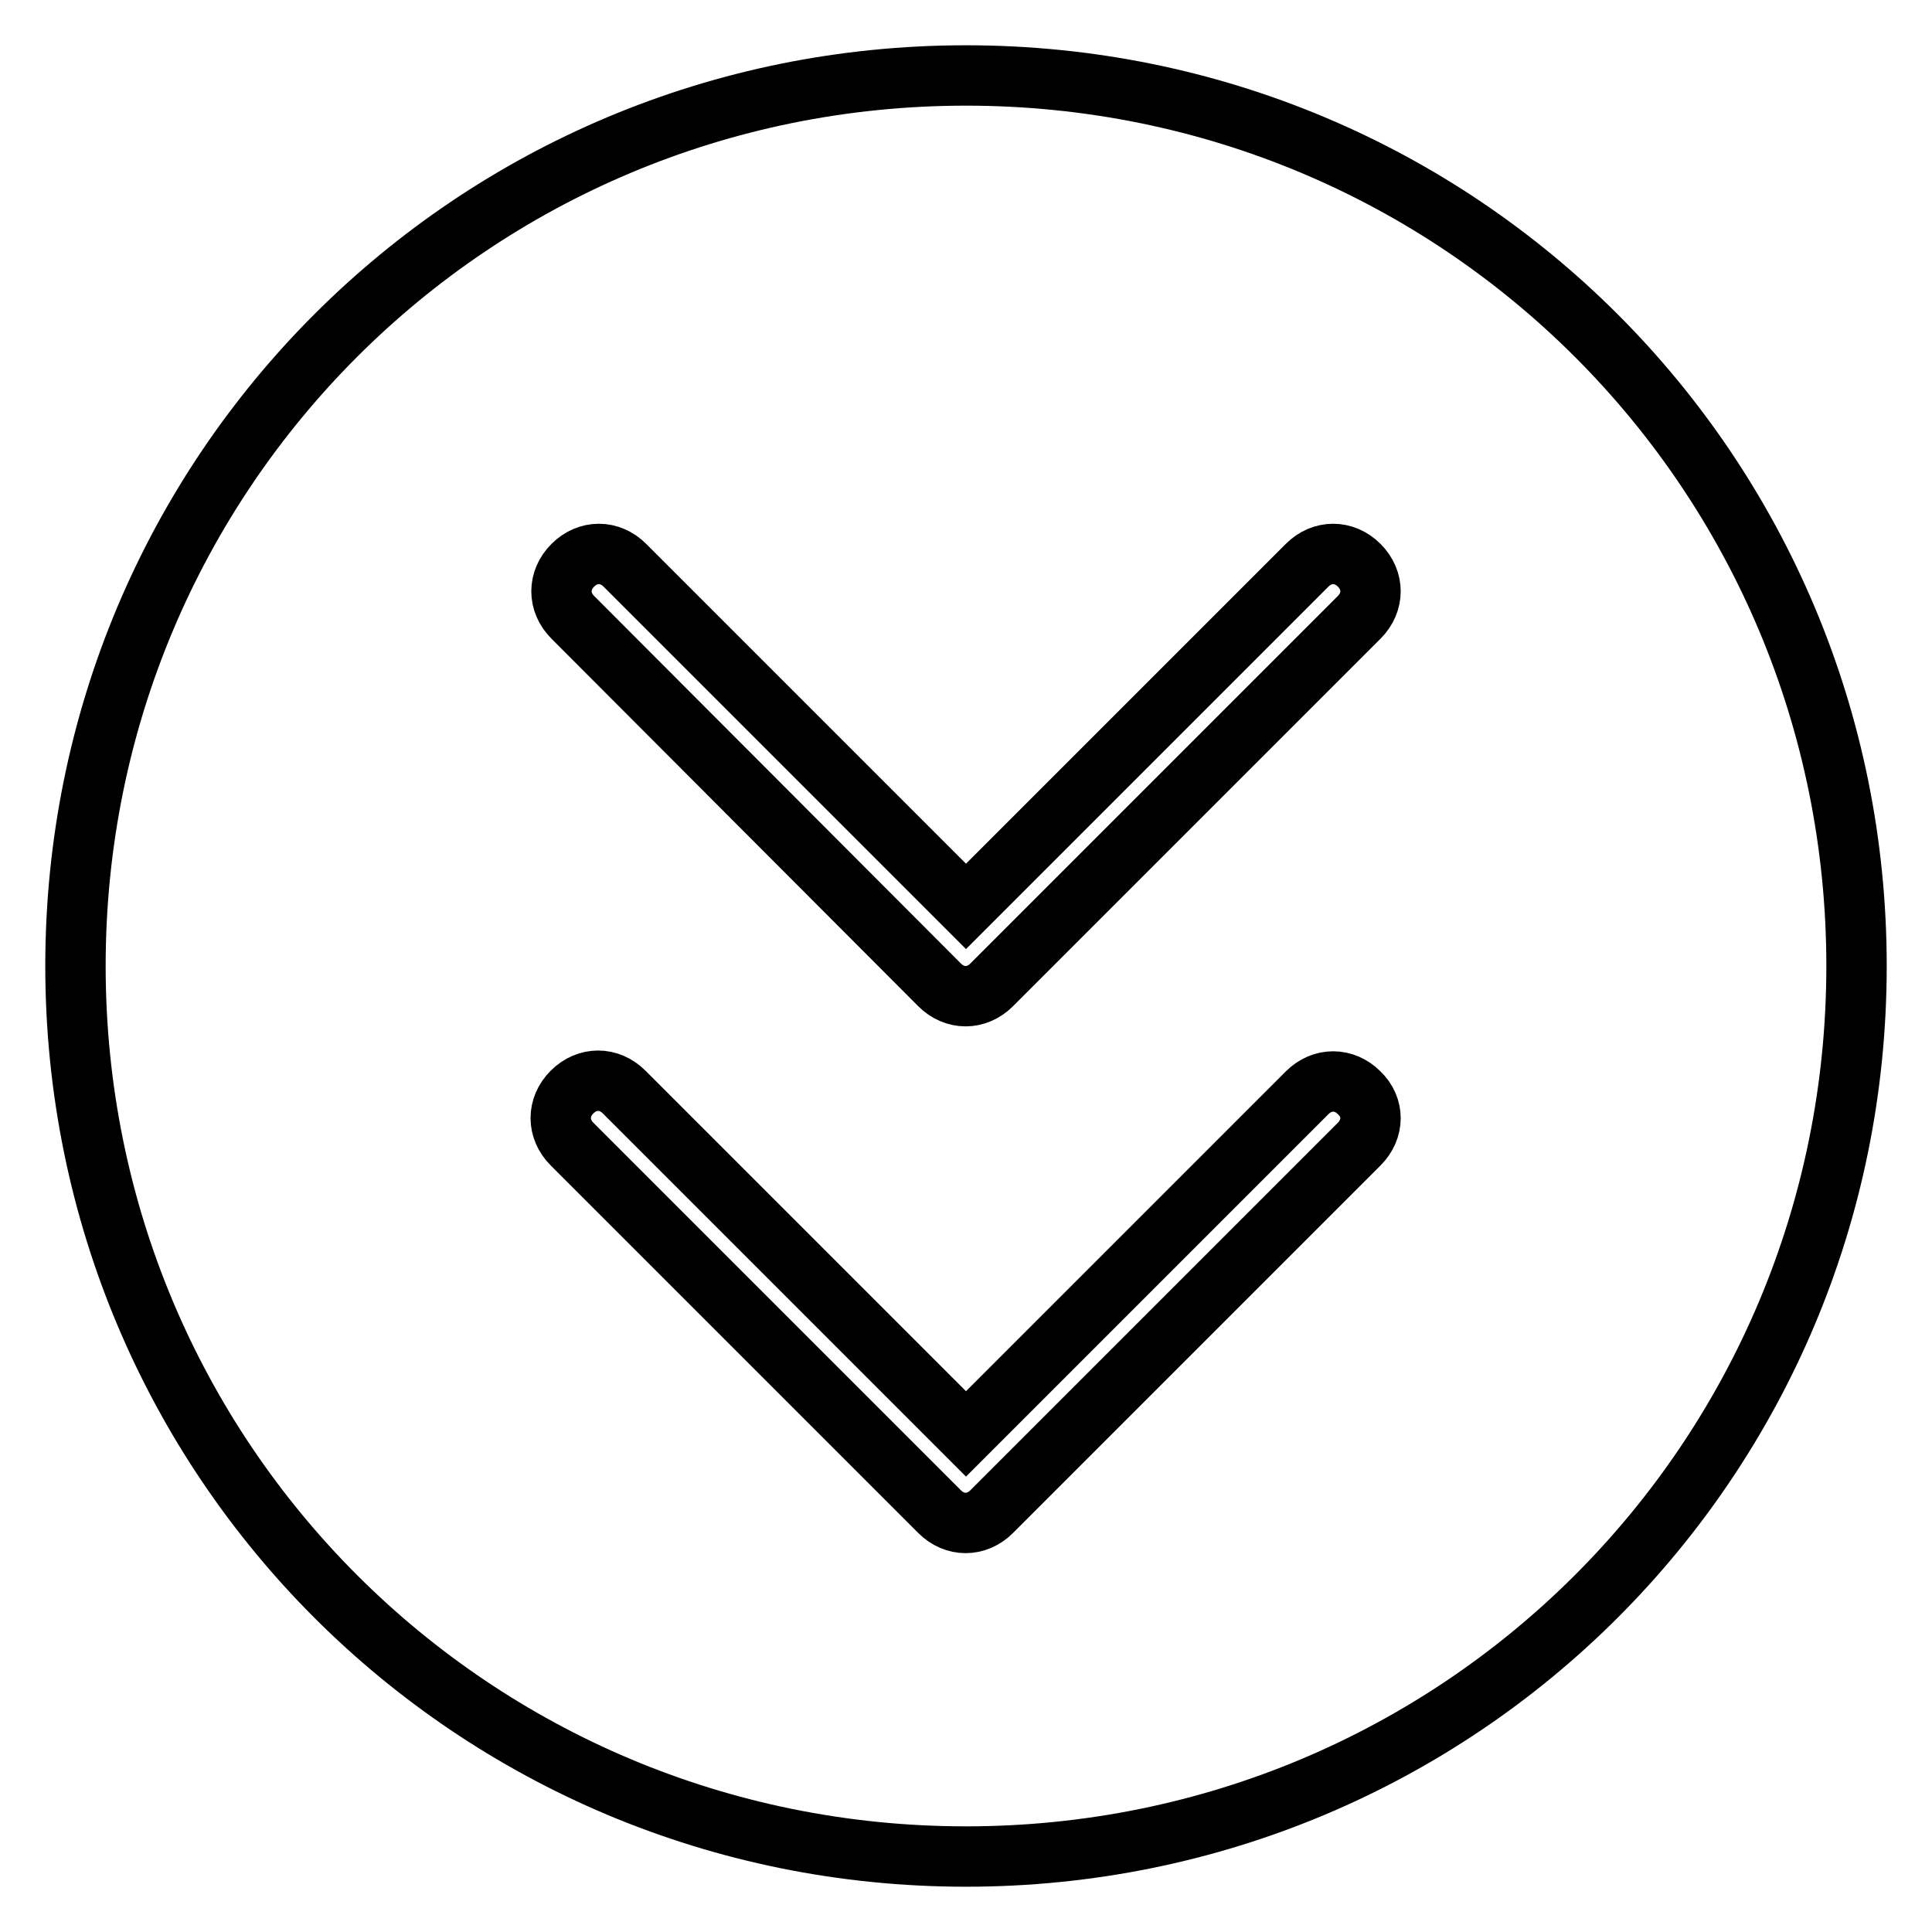
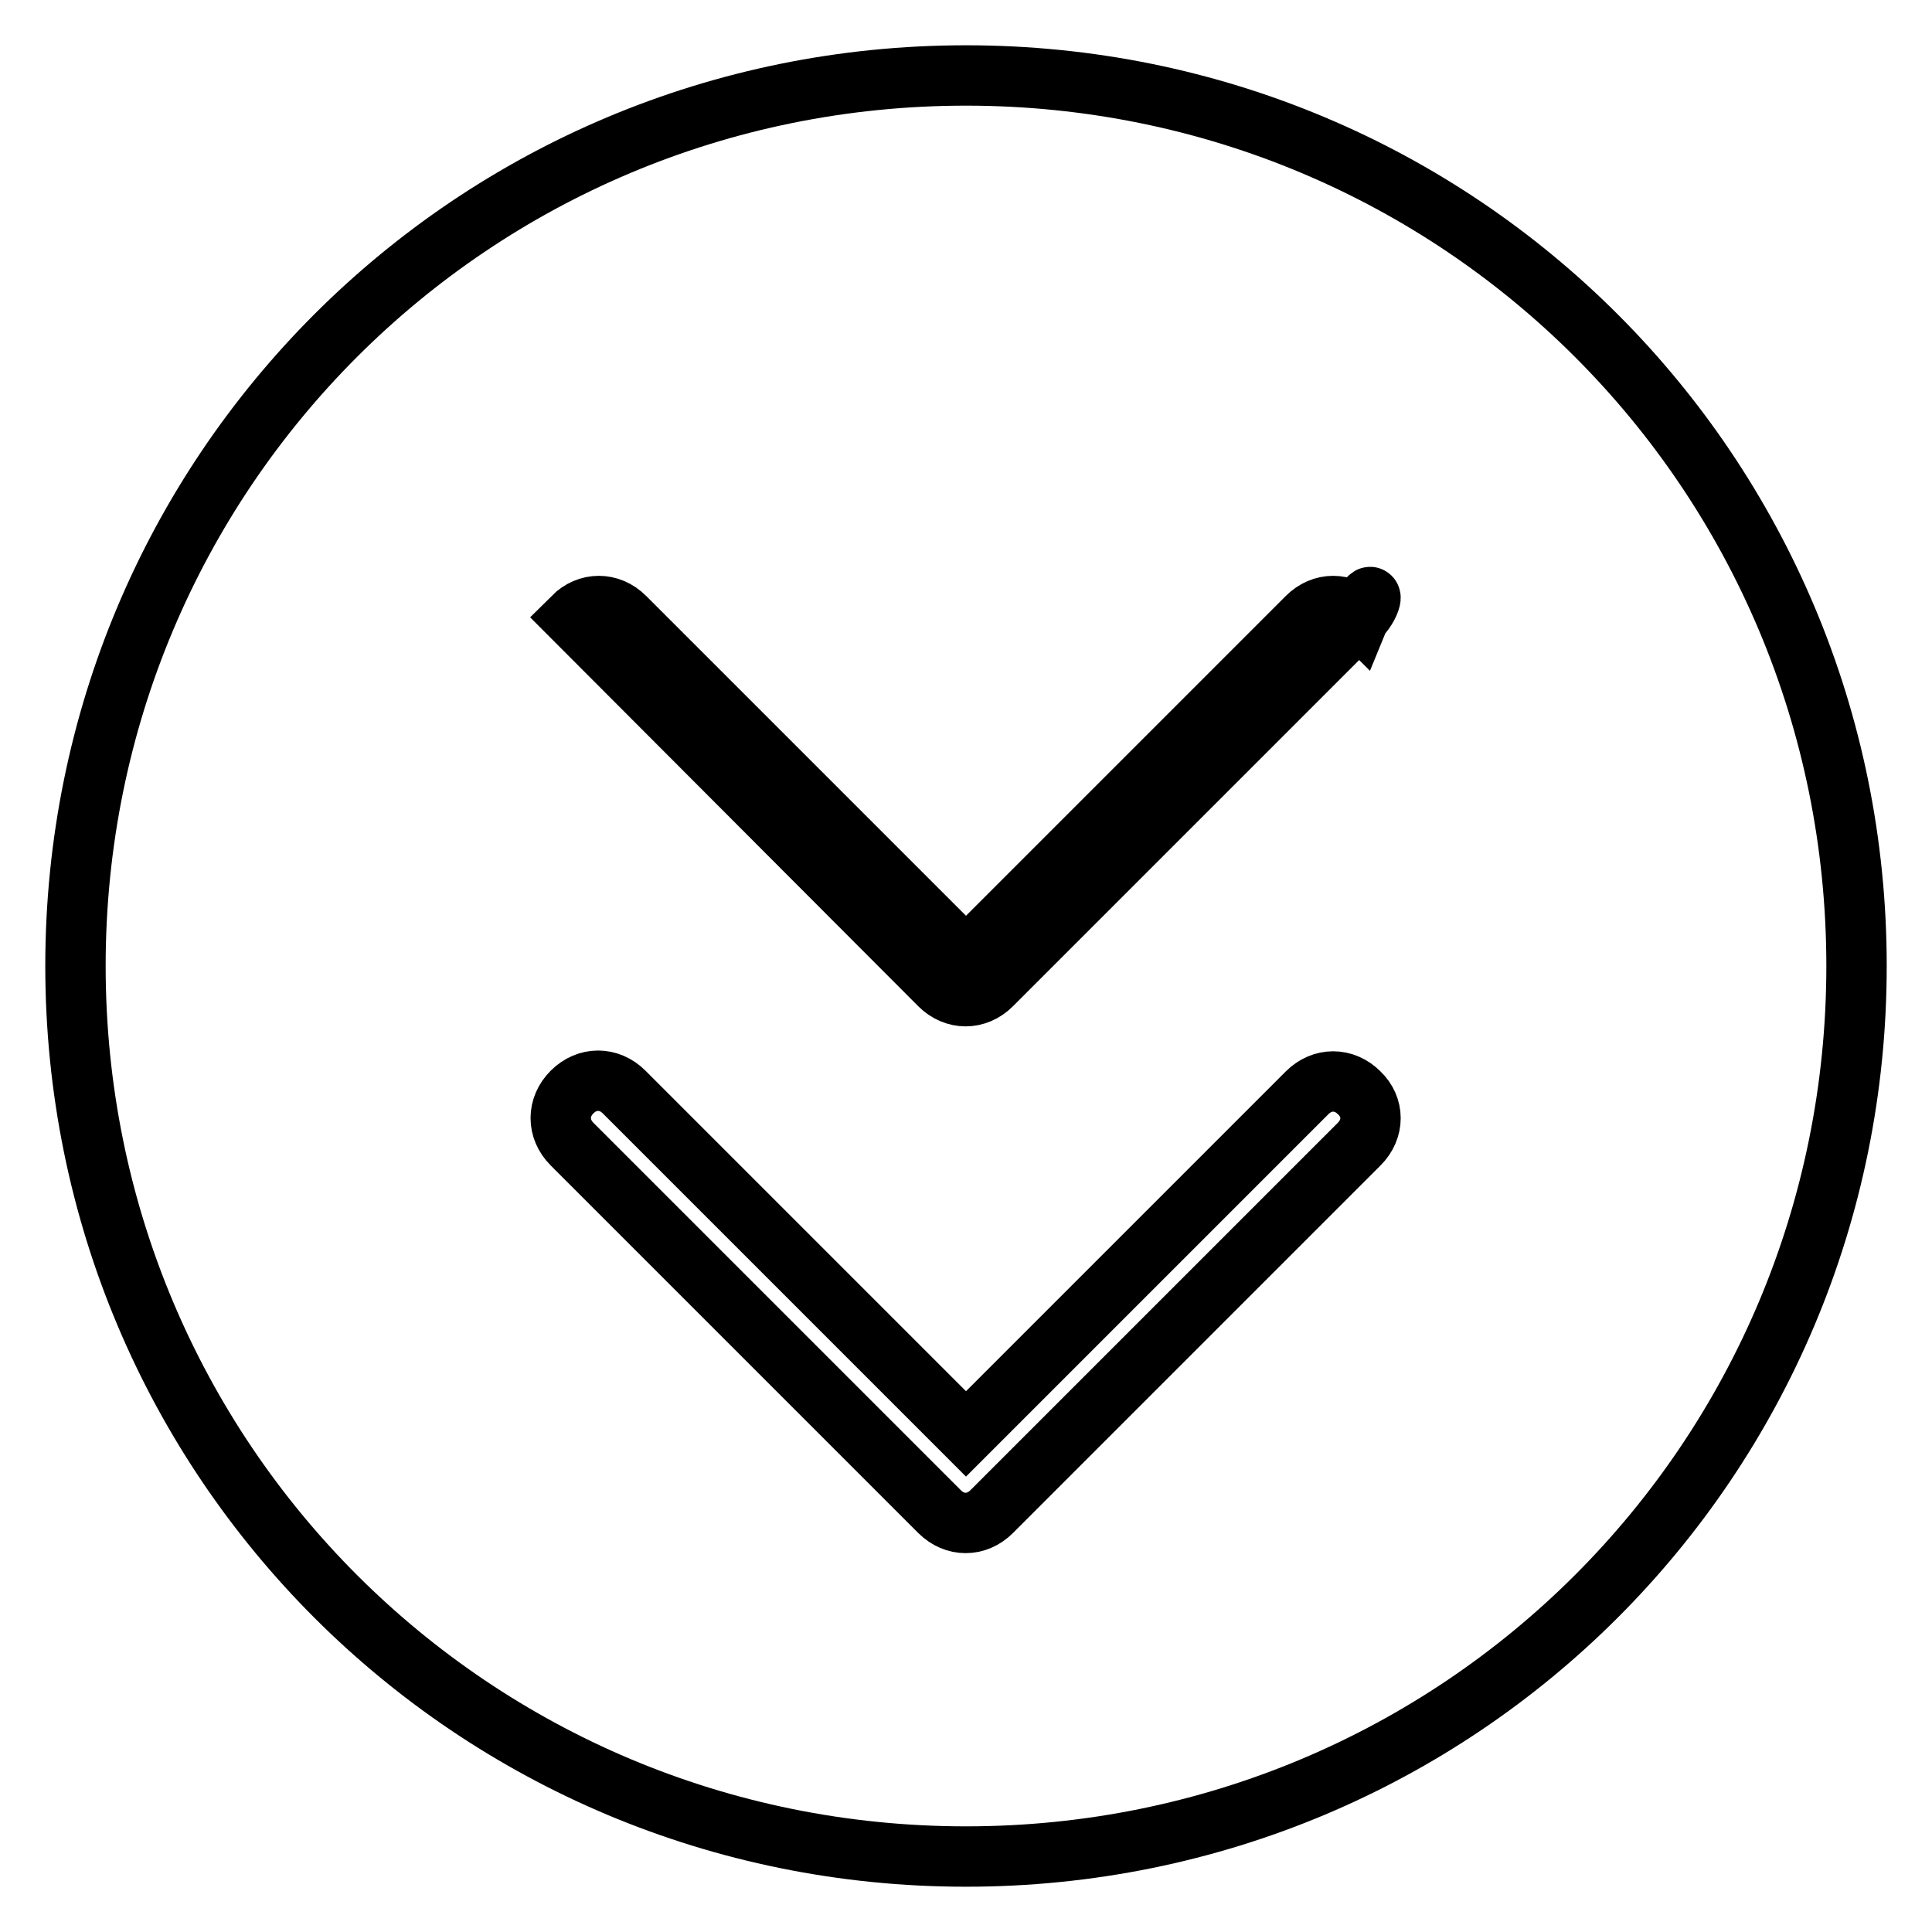
<svg xmlns="http://www.w3.org/2000/svg" version="1.1" x="0px" y="0px" viewBox="0 0 256 256" enable-background="new 0 0 256 256" xml:space="preserve">
  <g>
-     <path stroke-width="8" fill-opacity="0" stroke="#000000" d="M128,10C62.6,10,10,62.6,10,128c0,65.4,52.6,118,118,118s118-52.6,118-118C246,62.6,193.4,10,128,10z  M180.1,151.6l-48.7,48.7c-2,2-4.9,2-6.9,0l-48.7-48.7c-2-2-2-4.9,0-6.9c2-2,4.9-2,6.9,0L128,190l45.2-45.2c2-2,4.9-2,6.9,0 C182.1,146.7,182.1,149.6,180.1,151.6L180.1,151.6z M180.1,81.8l-48.7,48.7c-2,2-4.9,2-6.9,0L75.9,81.8c-2-2-2-4.9,0-6.9 c2-2,4.9-2,6.9,0l45.2,45.2l45.2-45.2c2-2,4.9-2,6.9,0C182.1,76.9,182.1,79.8,180.1,81.8L180.1,81.8z" />
+     <path stroke-width="8" fill-opacity="0" stroke="#000000" d="M128,10C62.6,10,10,62.6,10,128c0,65.4,52.6,118,118,118s118-52.6,118-118C246,62.6,193.4,10,128,10z  M180.1,151.6l-48.7,48.7c-2,2-4.9,2-6.9,0l-48.7-48.7c-2-2-2-4.9,0-6.9c2-2,4.9-2,6.9,0L128,190l45.2-45.2c2-2,4.9-2,6.9,0 C182.1,146.7,182.1,149.6,180.1,151.6L180.1,151.6z M180.1,81.8l-48.7,48.7c-2,2-4.9,2-6.9,0L75.9,81.8c2-2,4.9-2,6.9,0l45.2,45.2l45.2-45.2c2-2,4.9-2,6.9,0C182.1,76.9,182.1,79.8,180.1,81.8L180.1,81.8z" />
  </g>
</svg>